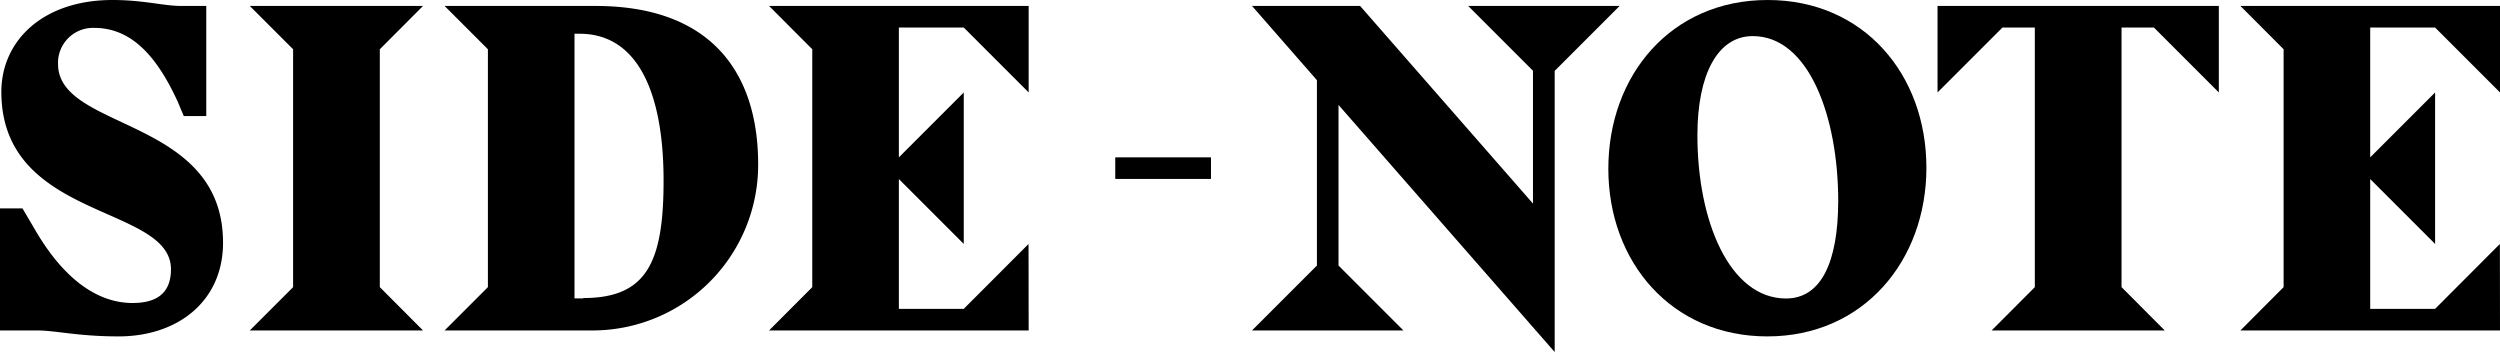
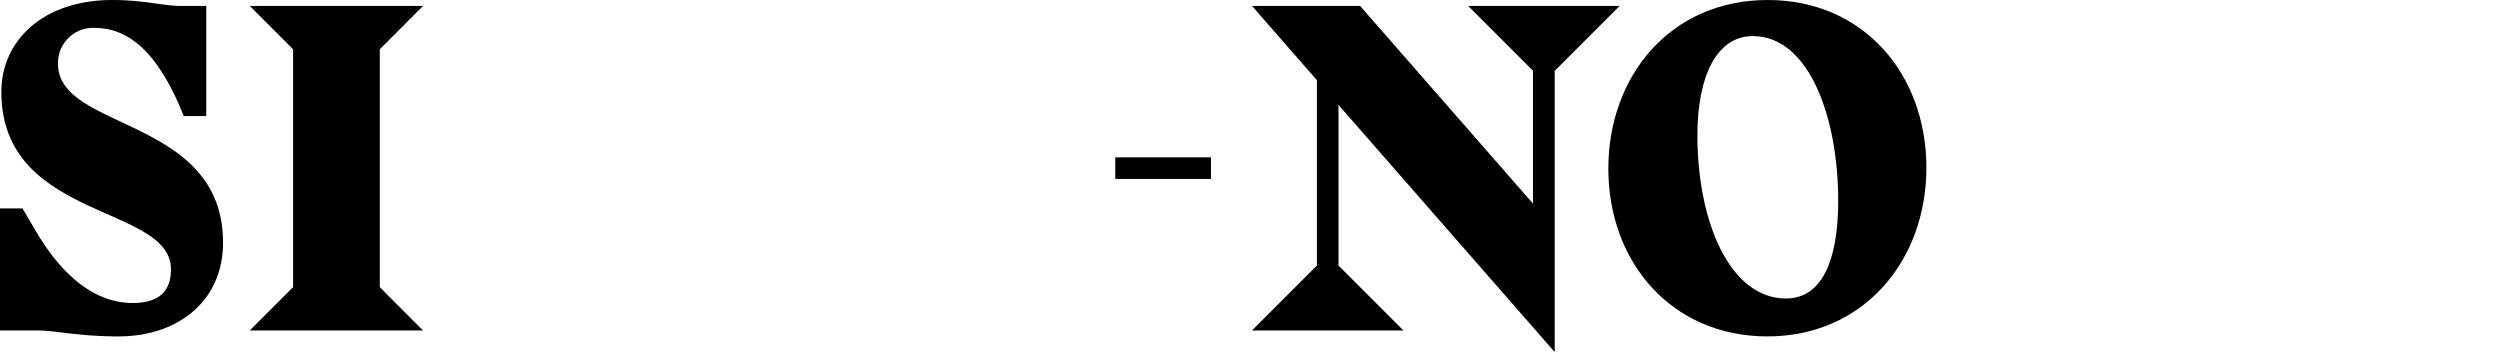
<svg xmlns="http://www.w3.org/2000/svg" viewBox="0 0 222.28 31.31">
  <title>side-note-logo</title>
  <path d="M5.16,5.69A3.11,3.11,0,0,1,8.37,2.48c3.25,0,5.53,2.4,7.44,6.58l.53,1.26h2V.53H16.13C14.55.53,12.76,0,10,0,3.82,0,.12,3.62.12,8.17c0,11.46,15.08,10,15.08,15.77,0,2.28-1.46,3-3.41,3-3.41,0-6.34-2.52-8.62-6.42L2,18.53H0V29.38H3.25c1.75,0,3.62.53,7.31.53,5.2,0,9.27-3.09,9.27-8.33C19.83,10.36,5.16,11.66,5.16,5.69Z" />
-   <polygon points="72.22 4.38 72.22 25.53 68.38 29.38 91.46 29.38 91.45 21.69 85.69 27.46 79.92 27.46 79.92 15.92 85.69 21.69 85.69 8.22 79.92 13.99 79.92 2.45 85.69 2.45 91.46 8.22 91.46 0.53 68.38 0.53 72.22 4.38" />
-   <path d="M52.95.53H39.53l3.85,3.85V25.53l-3.85,3.85H52.87A14.73,14.73,0,0,0,67.41,14.63C67.41,6.22,63,.53,52.95.53Zm-1.1,26h-.77V3h.45C56.77,3,59,8.37,59,16.05,59,23.33,57.5,26.5,51.85,26.5Z" />
  <polygon points="37.61 0.53 22.21 0.53 26.06 4.38 26.06 25.53 22.21 29.38 37.61 29.38 33.77 25.53 33.77 4.38 37.61 0.53" />
  <path d="M157.17,0C148.56,0,143,6.71,143,15s5.61,14.91,14.14,14.91,14.14-6.71,14.14-15S165.71,0,157.17,0Zm1.63,26.54c-5,0-7.88-6.83-7.88-14.51,0-5.4,1.79-8.82,4.92-8.82,5,0,7.6,7.19,7.6,14.67C163.43,23.29,161.93,26.54,158.8,26.54Z" />
-   <polygon points="216.51 2.45 222.28 8.22 222.28 0.53 199.2 0.53 203.04 4.38 203.04 25.53 199.2 29.38 222.28 29.38 222.27 21.69 216.51 27.46 210.74 27.46 210.74 15.92 216.51 21.69 216.51 8.22 210.74 13.99 210.74 2.45 216.51 2.45" />
-   <polygon points="188.63 0.53 188.63 0.53 180.92 0.53 180.92 0.53 175.15 0.53 172.27 0.53 172.27 8.22 178.04 2.45 178.04 2.45 180.92 2.45 180.92 25.53 177.08 29.38 192.47 29.38 188.63 25.53 188.63 2.45 191.51 2.45 191.51 2.45 197.28 8.22 197.28 0.53 194.4 0.53 188.63 0.53" />
  <polygon points="138.23 6.3 144 0.53 130.54 0.53 136.3 6.29 136.3 18.1 120.93 0.53 111.32 0.53 117.09 7.13 117.09 23.61 111.32 29.38 124.78 29.38 119.01 23.61 119.01 9.33 138.23 31.3 138.23 20.3 138.23 20.3 138.23 6.3" />
  <rect x="99.16" y="13.99" width="8.51" height="1.92" />
</svg>